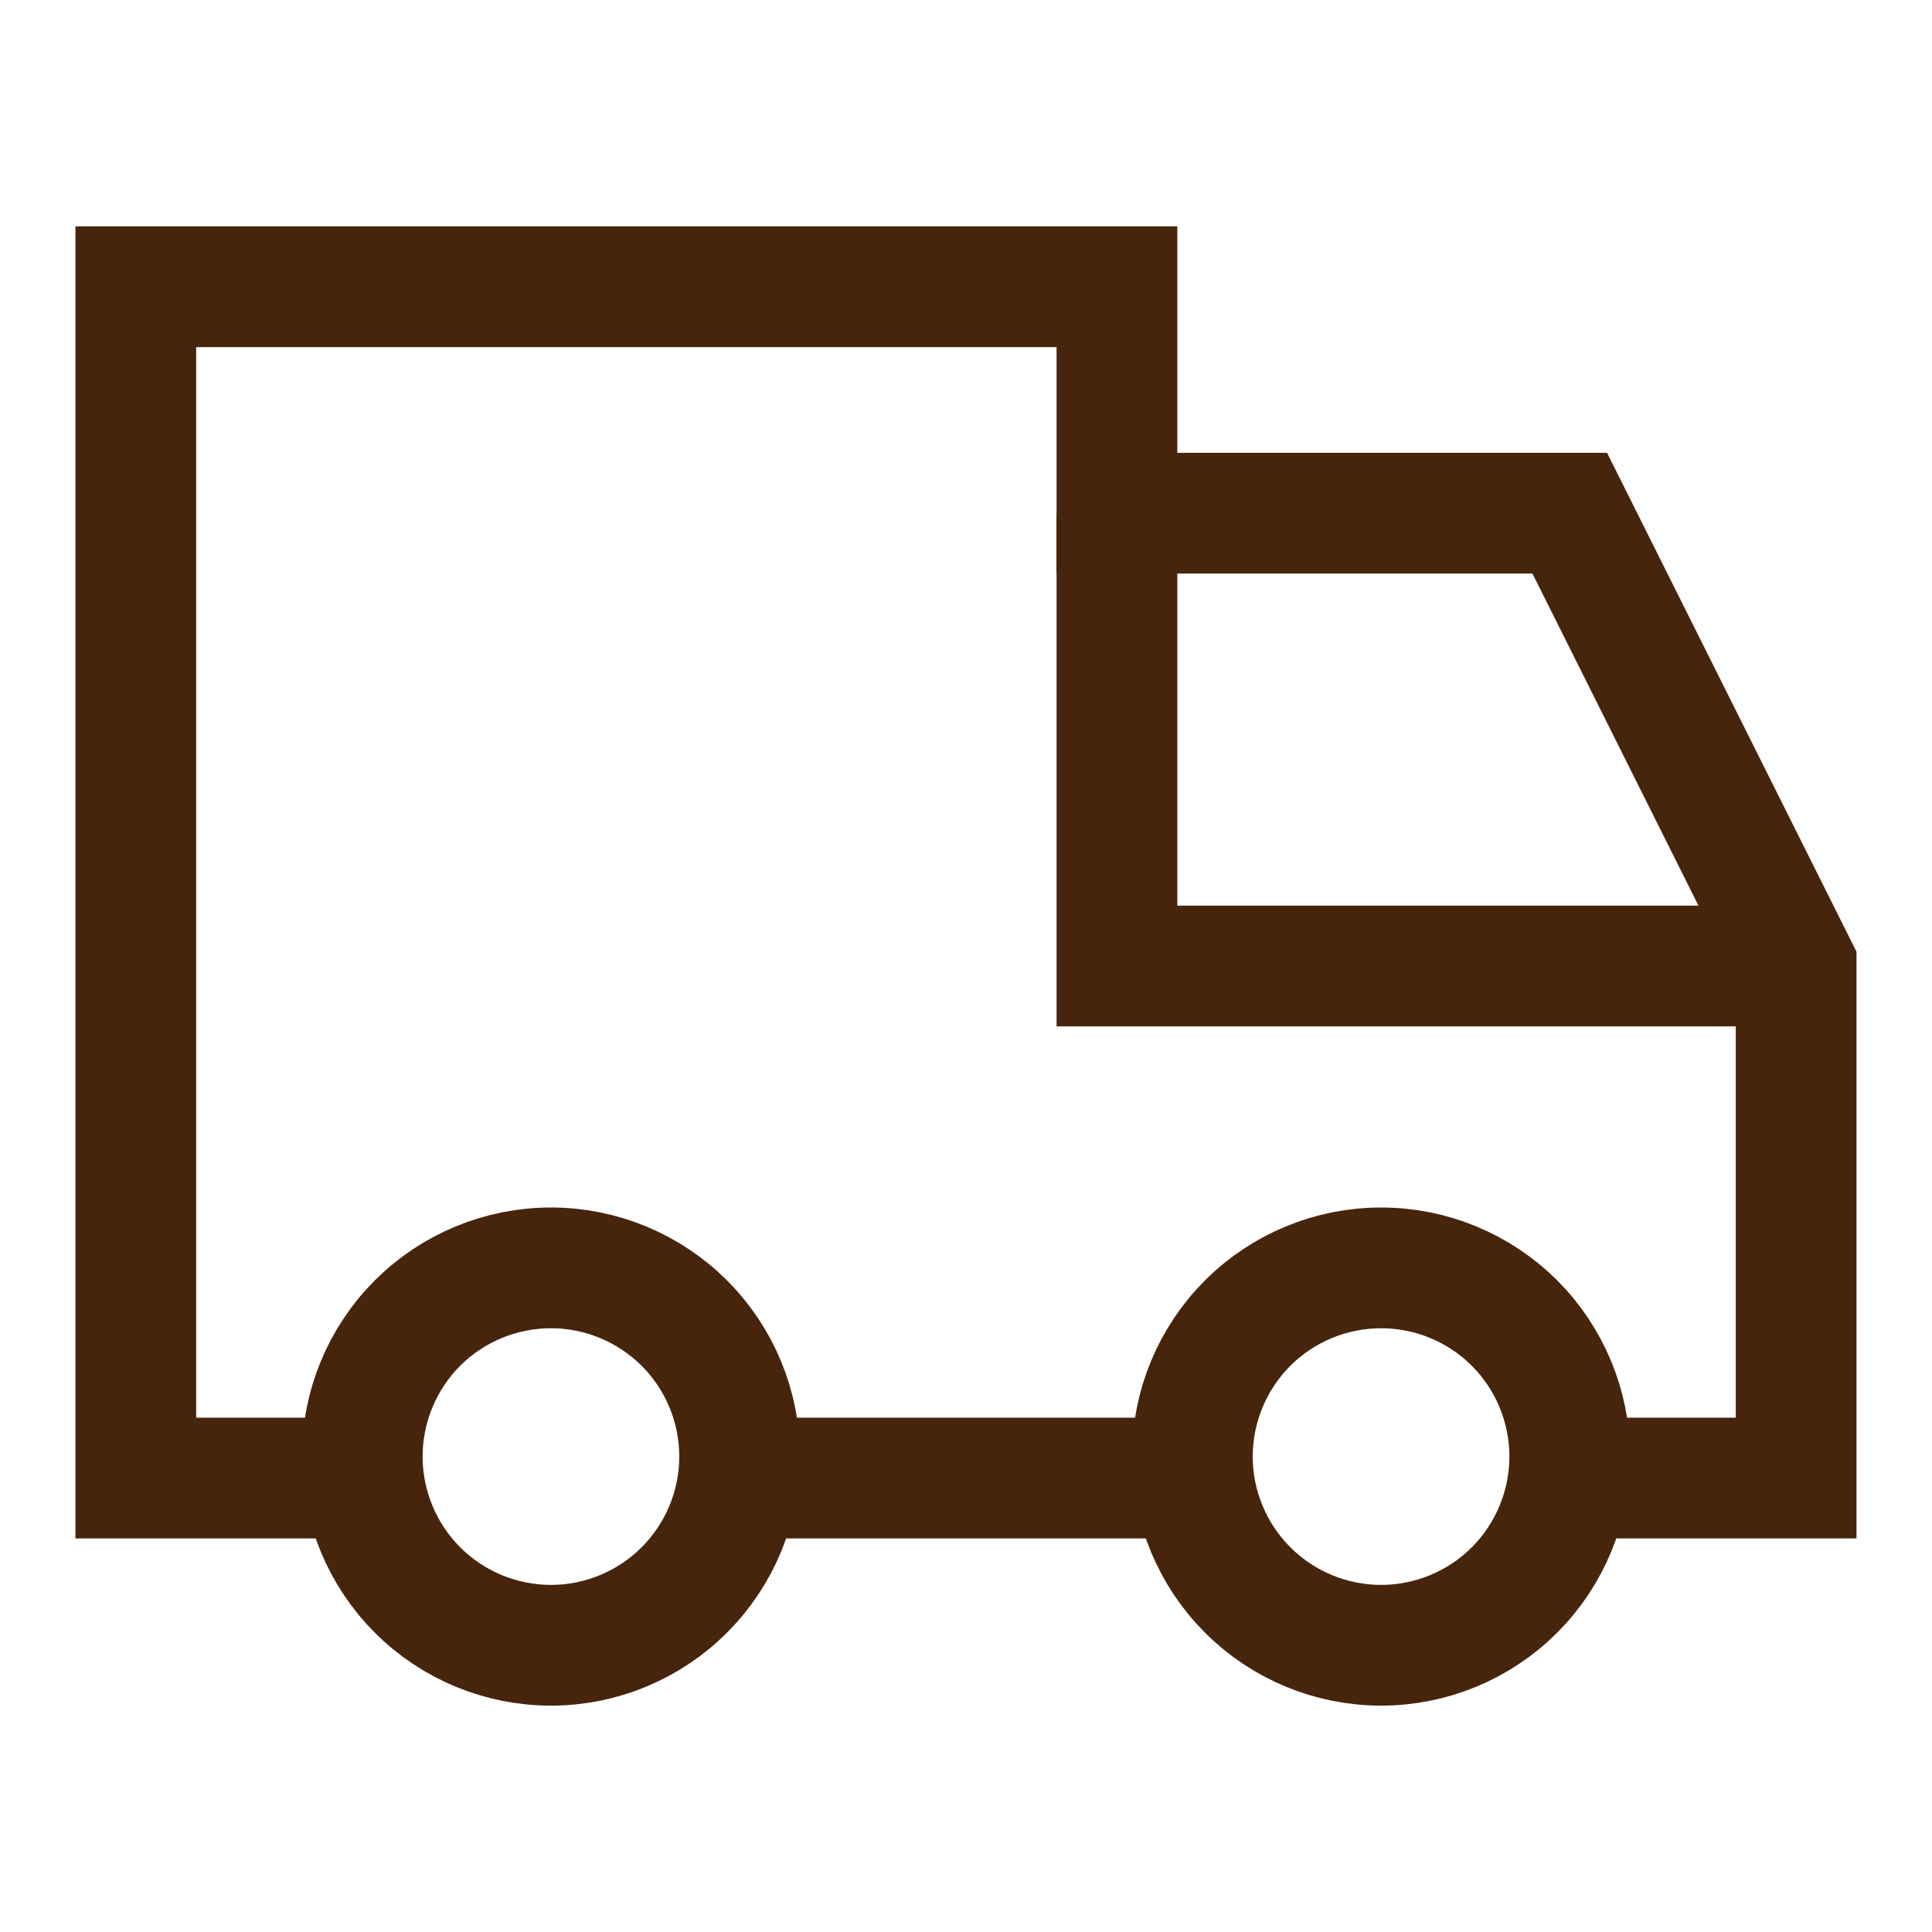
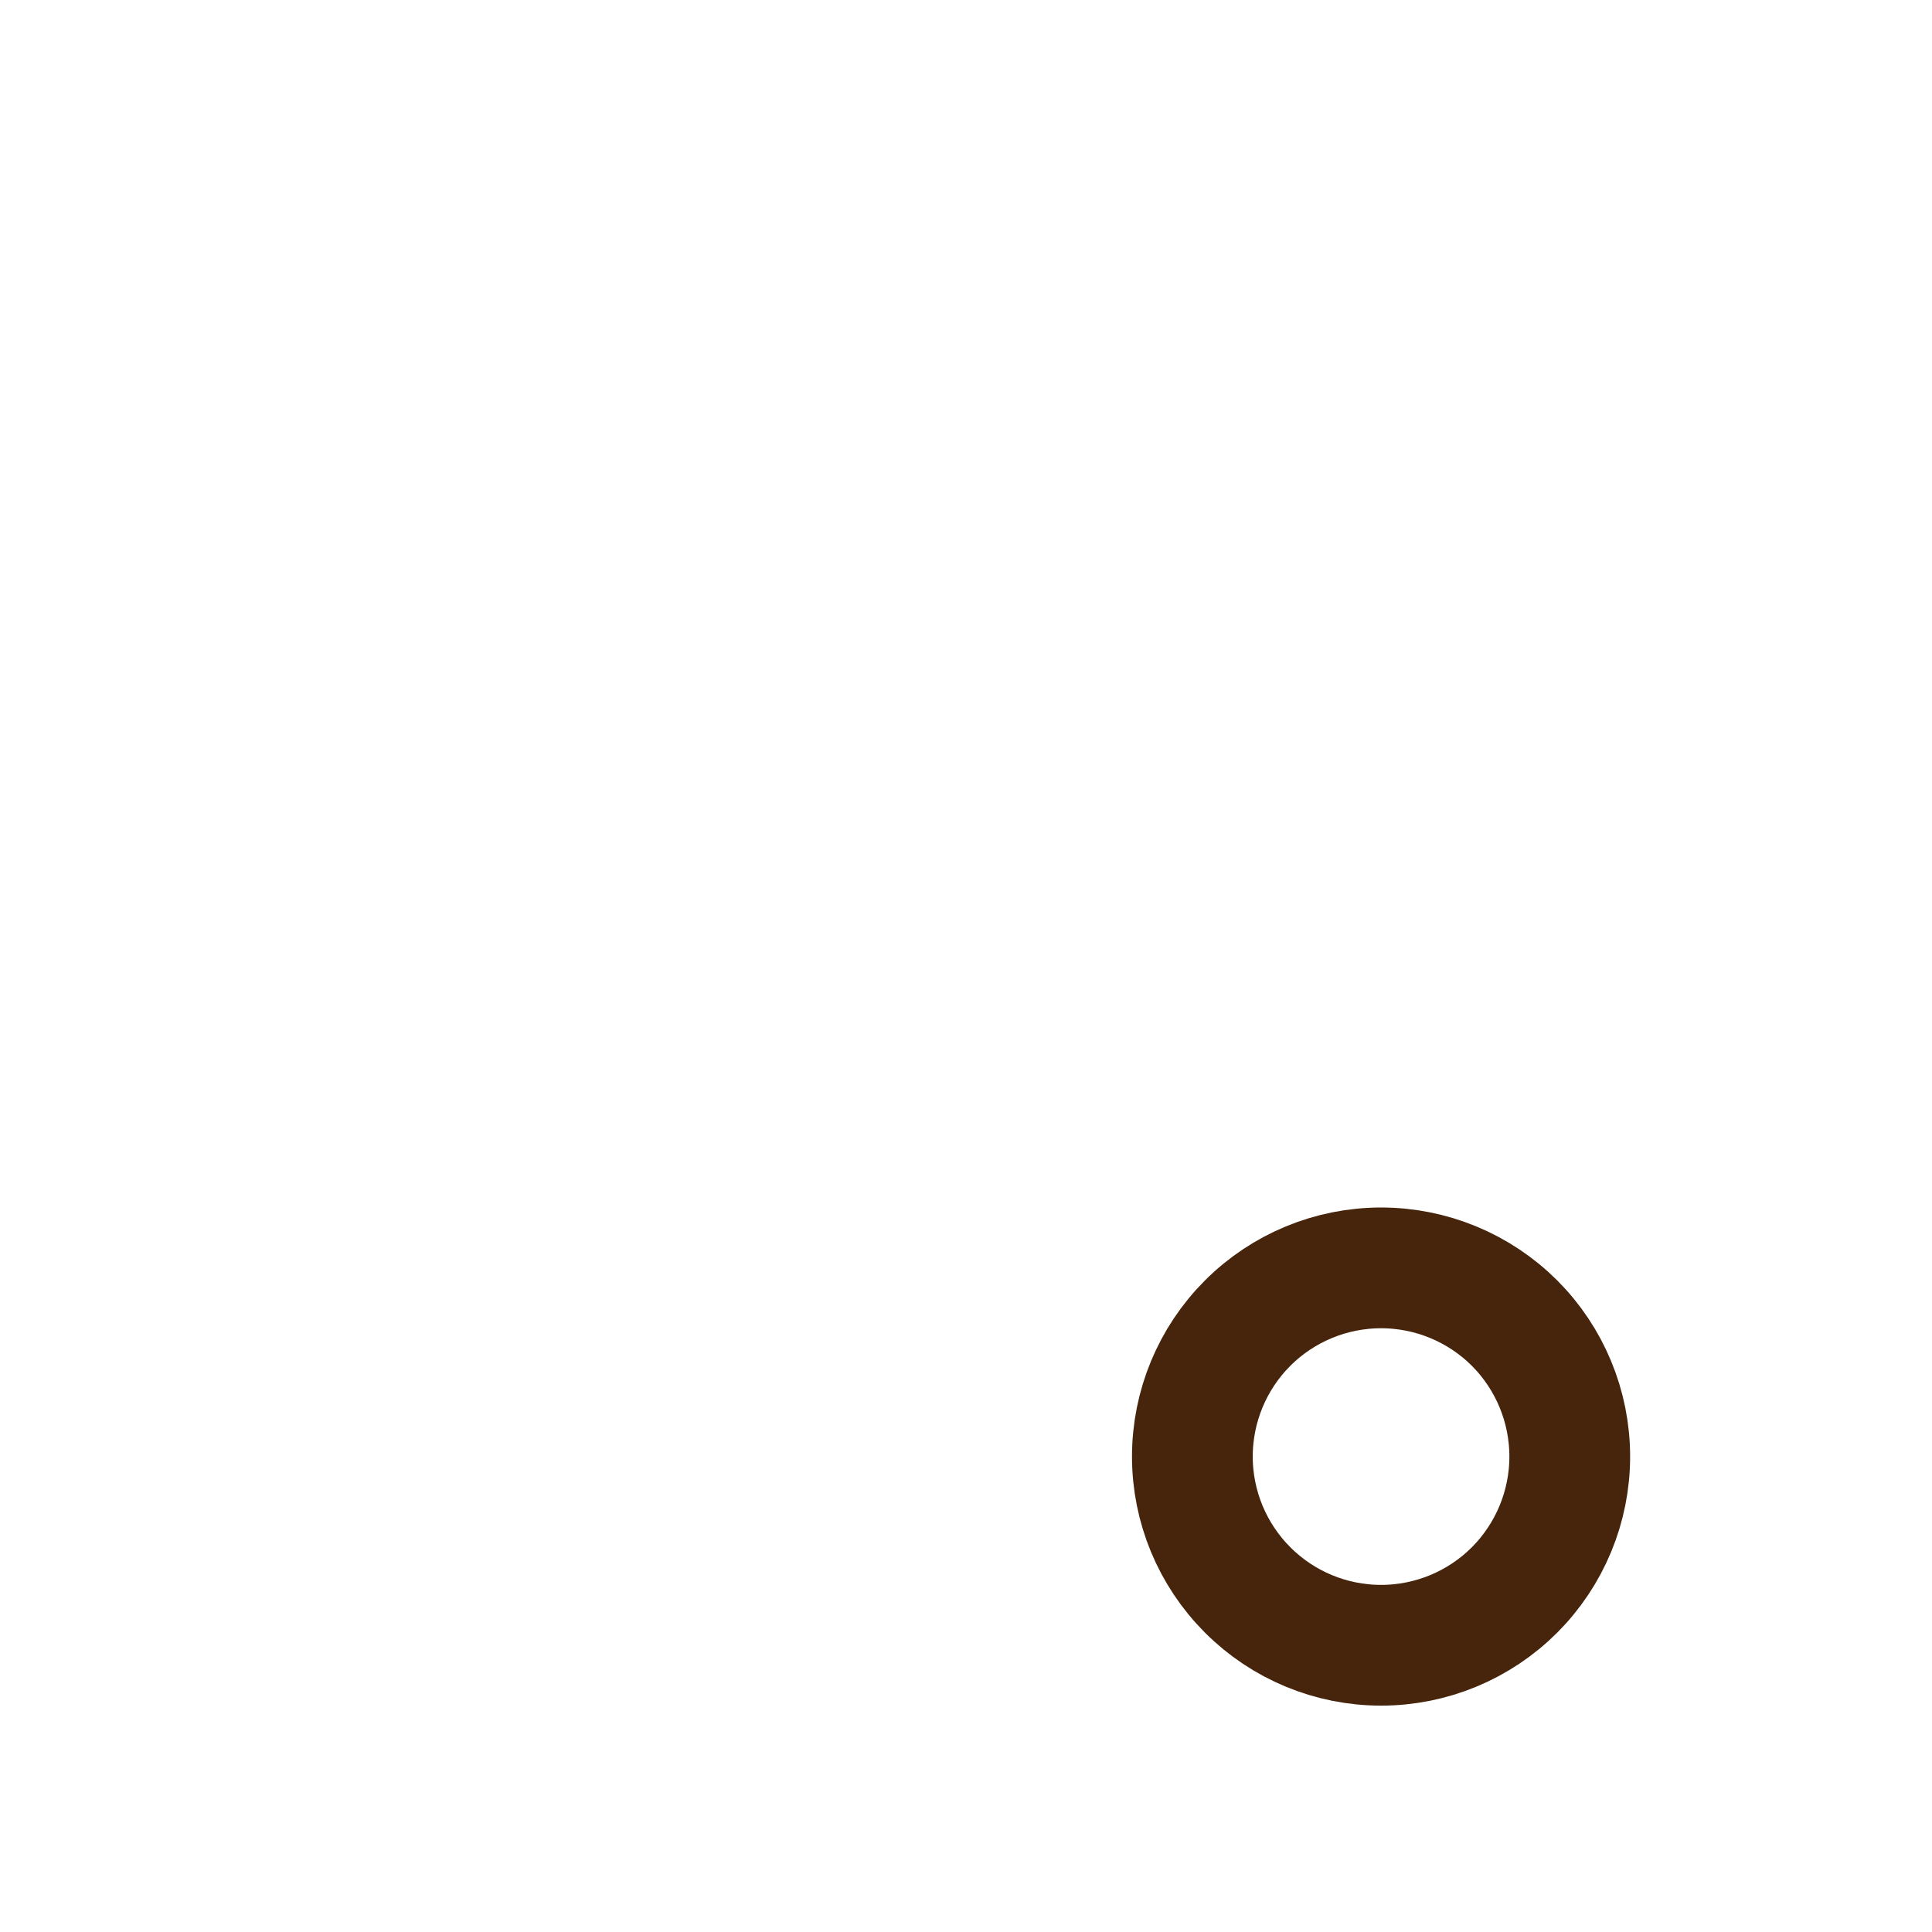
<svg xmlns="http://www.w3.org/2000/svg" fill="none" viewBox="0 0 24 24" height="24" width="24">
-   <path stroke-width="1.5" stroke="#47250C" d="M4.551 18.361H1.687V3.562H13.875V6.375H19.5L22.312 12V18.361H19.5" />
-   <path stroke-width="1.5" stroke="#47250C" d="M9.188 18.361H14.812" />
-   <path stroke-width="1.5" stroke="#47250C" d="M22.312 12H13.875V6.375" />
-   <path stroke-width="1.5" stroke="#47250C" d="M4.5 18.094C4.5 18.715 4.747 19.311 5.186 19.751C5.626 20.191 6.222 20.438 6.844 20.438C7.465 20.438 8.061 20.191 8.501 19.751C8.941 19.311 9.188 18.715 9.188 18.094C9.188 17.472 8.941 16.876 8.501 16.436C8.061 15.997 7.465 15.75 6.844 15.75C6.222 15.75 5.626 15.997 5.186 16.436C4.747 16.876 4.5 17.472 4.5 18.094Z" />
  <path stroke-width="1.5" stroke="#47250C" d="M14.812 18.094C14.812 18.715 15.059 19.311 15.499 19.751C15.938 20.191 16.535 20.438 17.156 20.438C17.778 20.438 18.374 20.191 18.814 19.751C19.253 19.311 19.5 18.715 19.5 18.094C19.5 17.472 19.253 16.876 18.814 16.436C18.374 15.997 17.778 15.75 17.156 15.75C16.535 15.75 15.938 15.997 15.499 16.436C15.059 16.876 14.812 17.472 14.812 18.094Z" />
</svg>